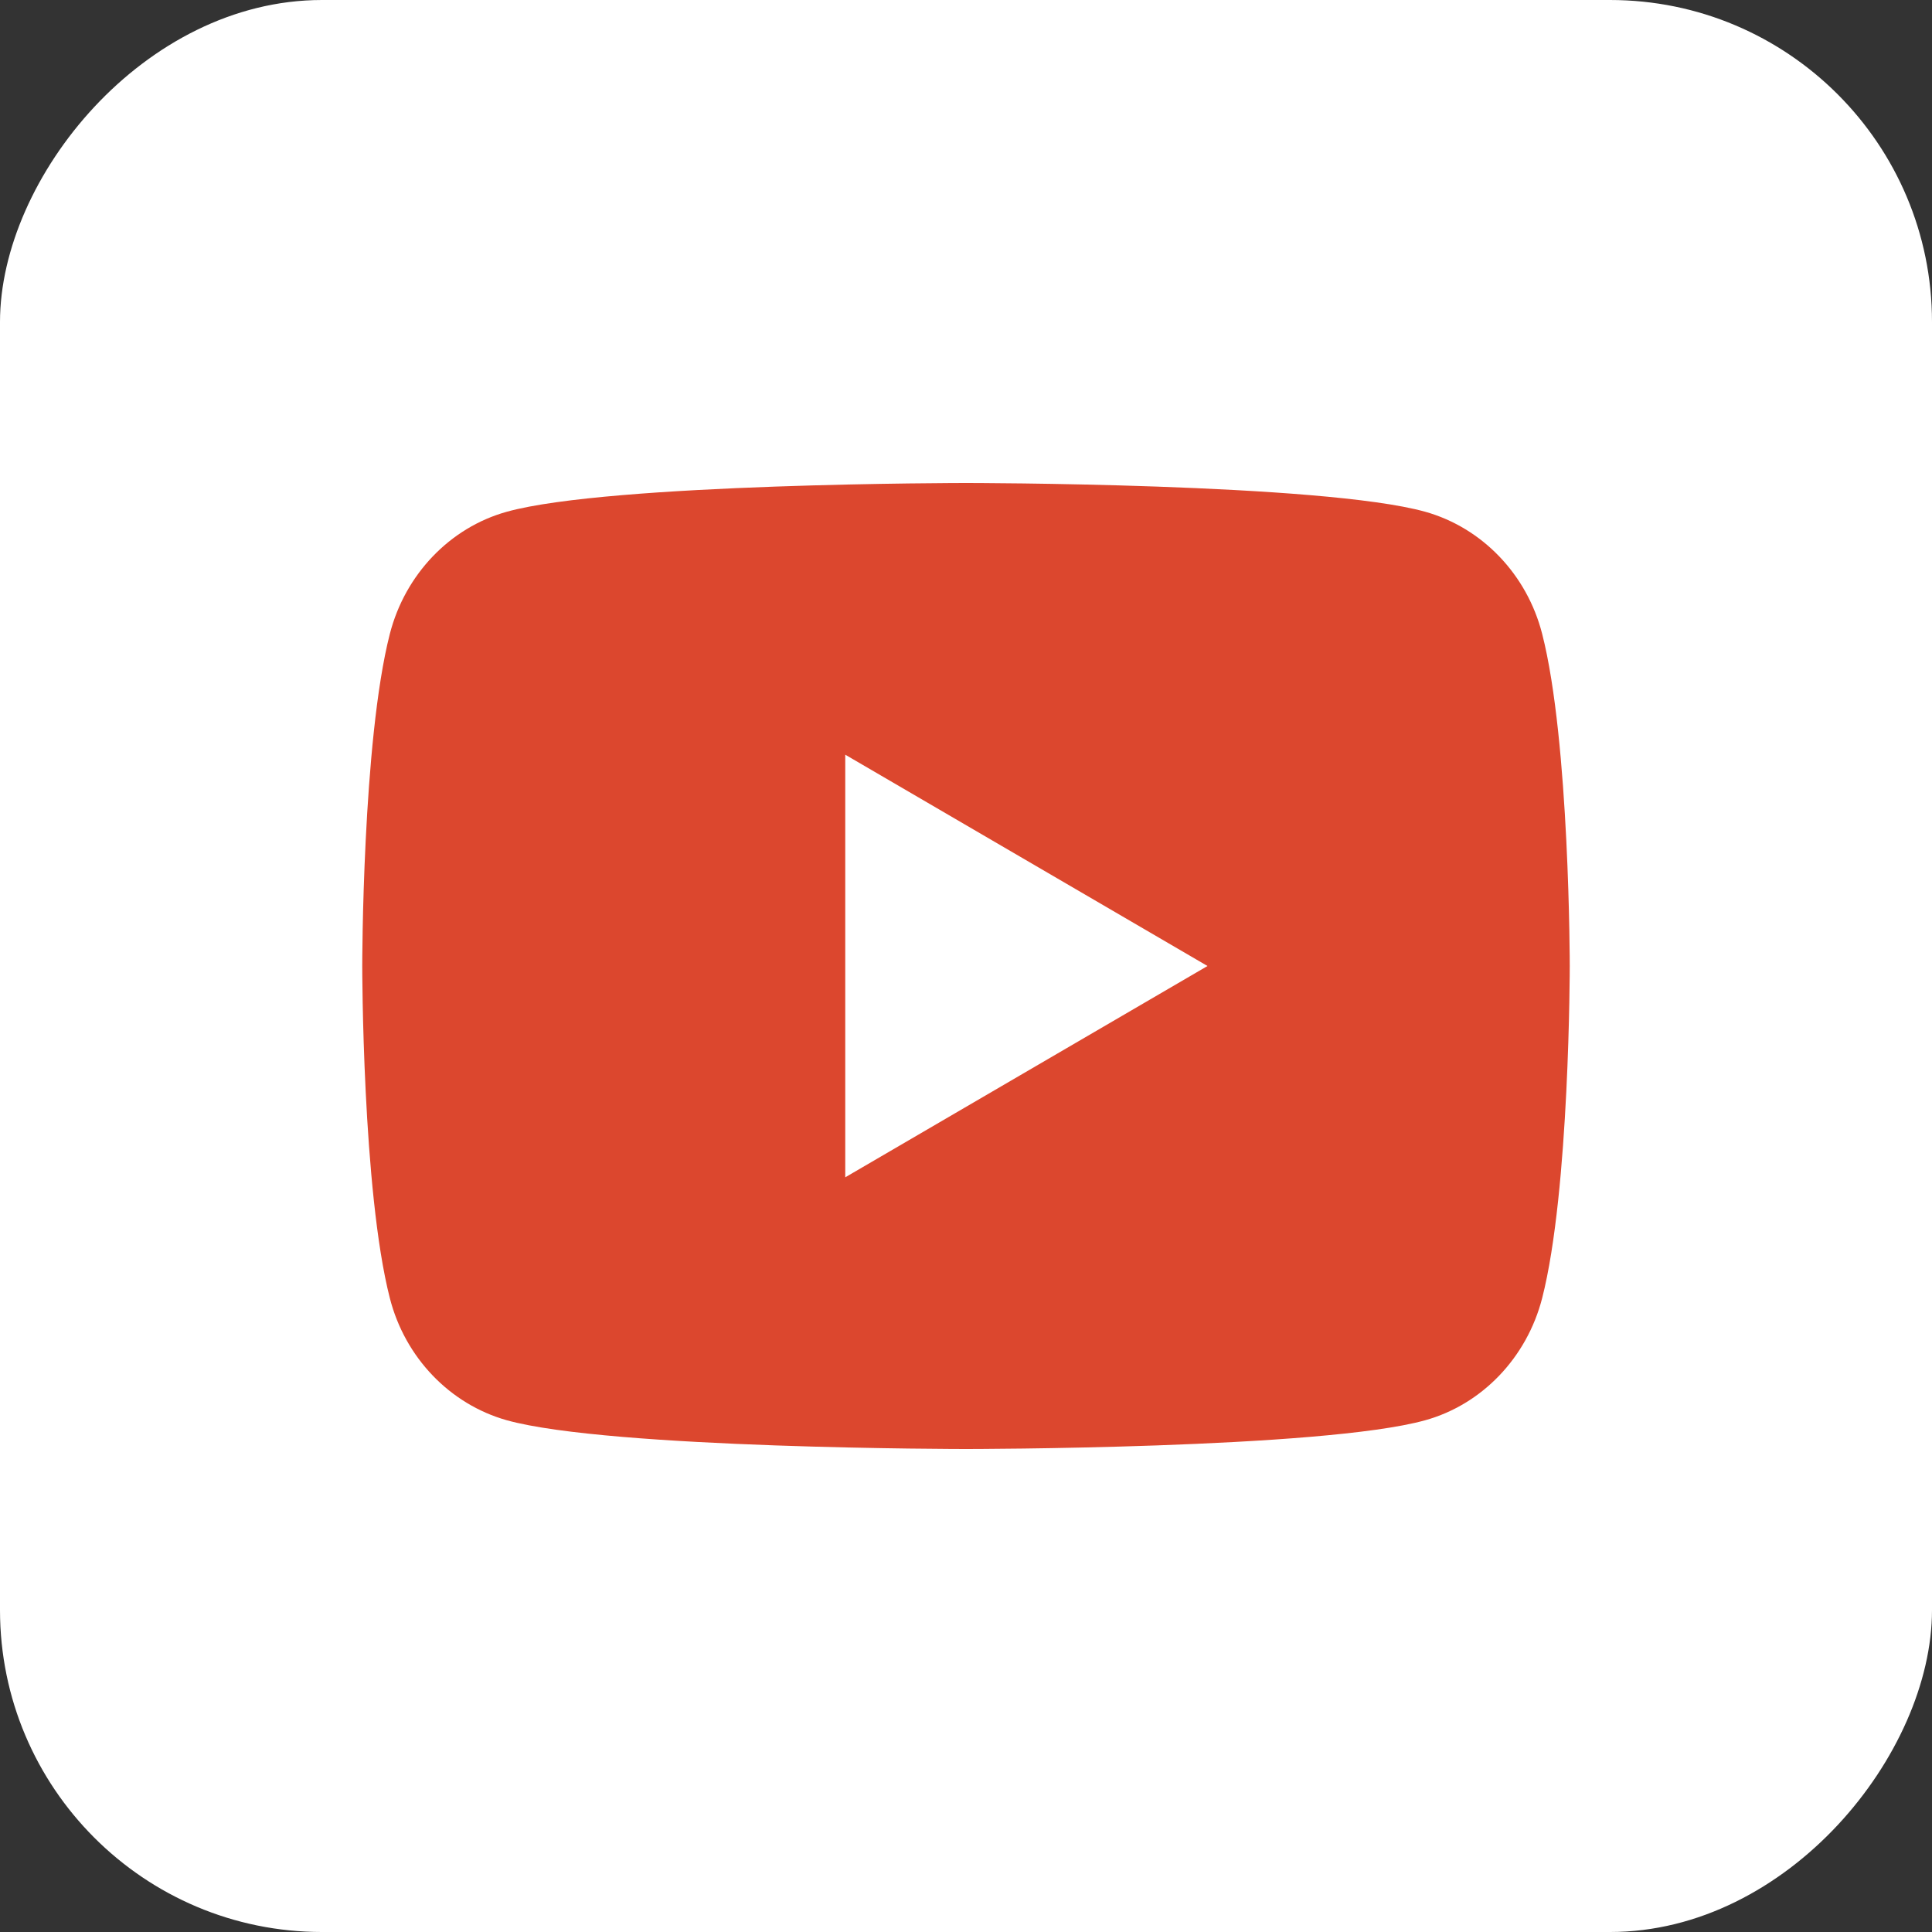
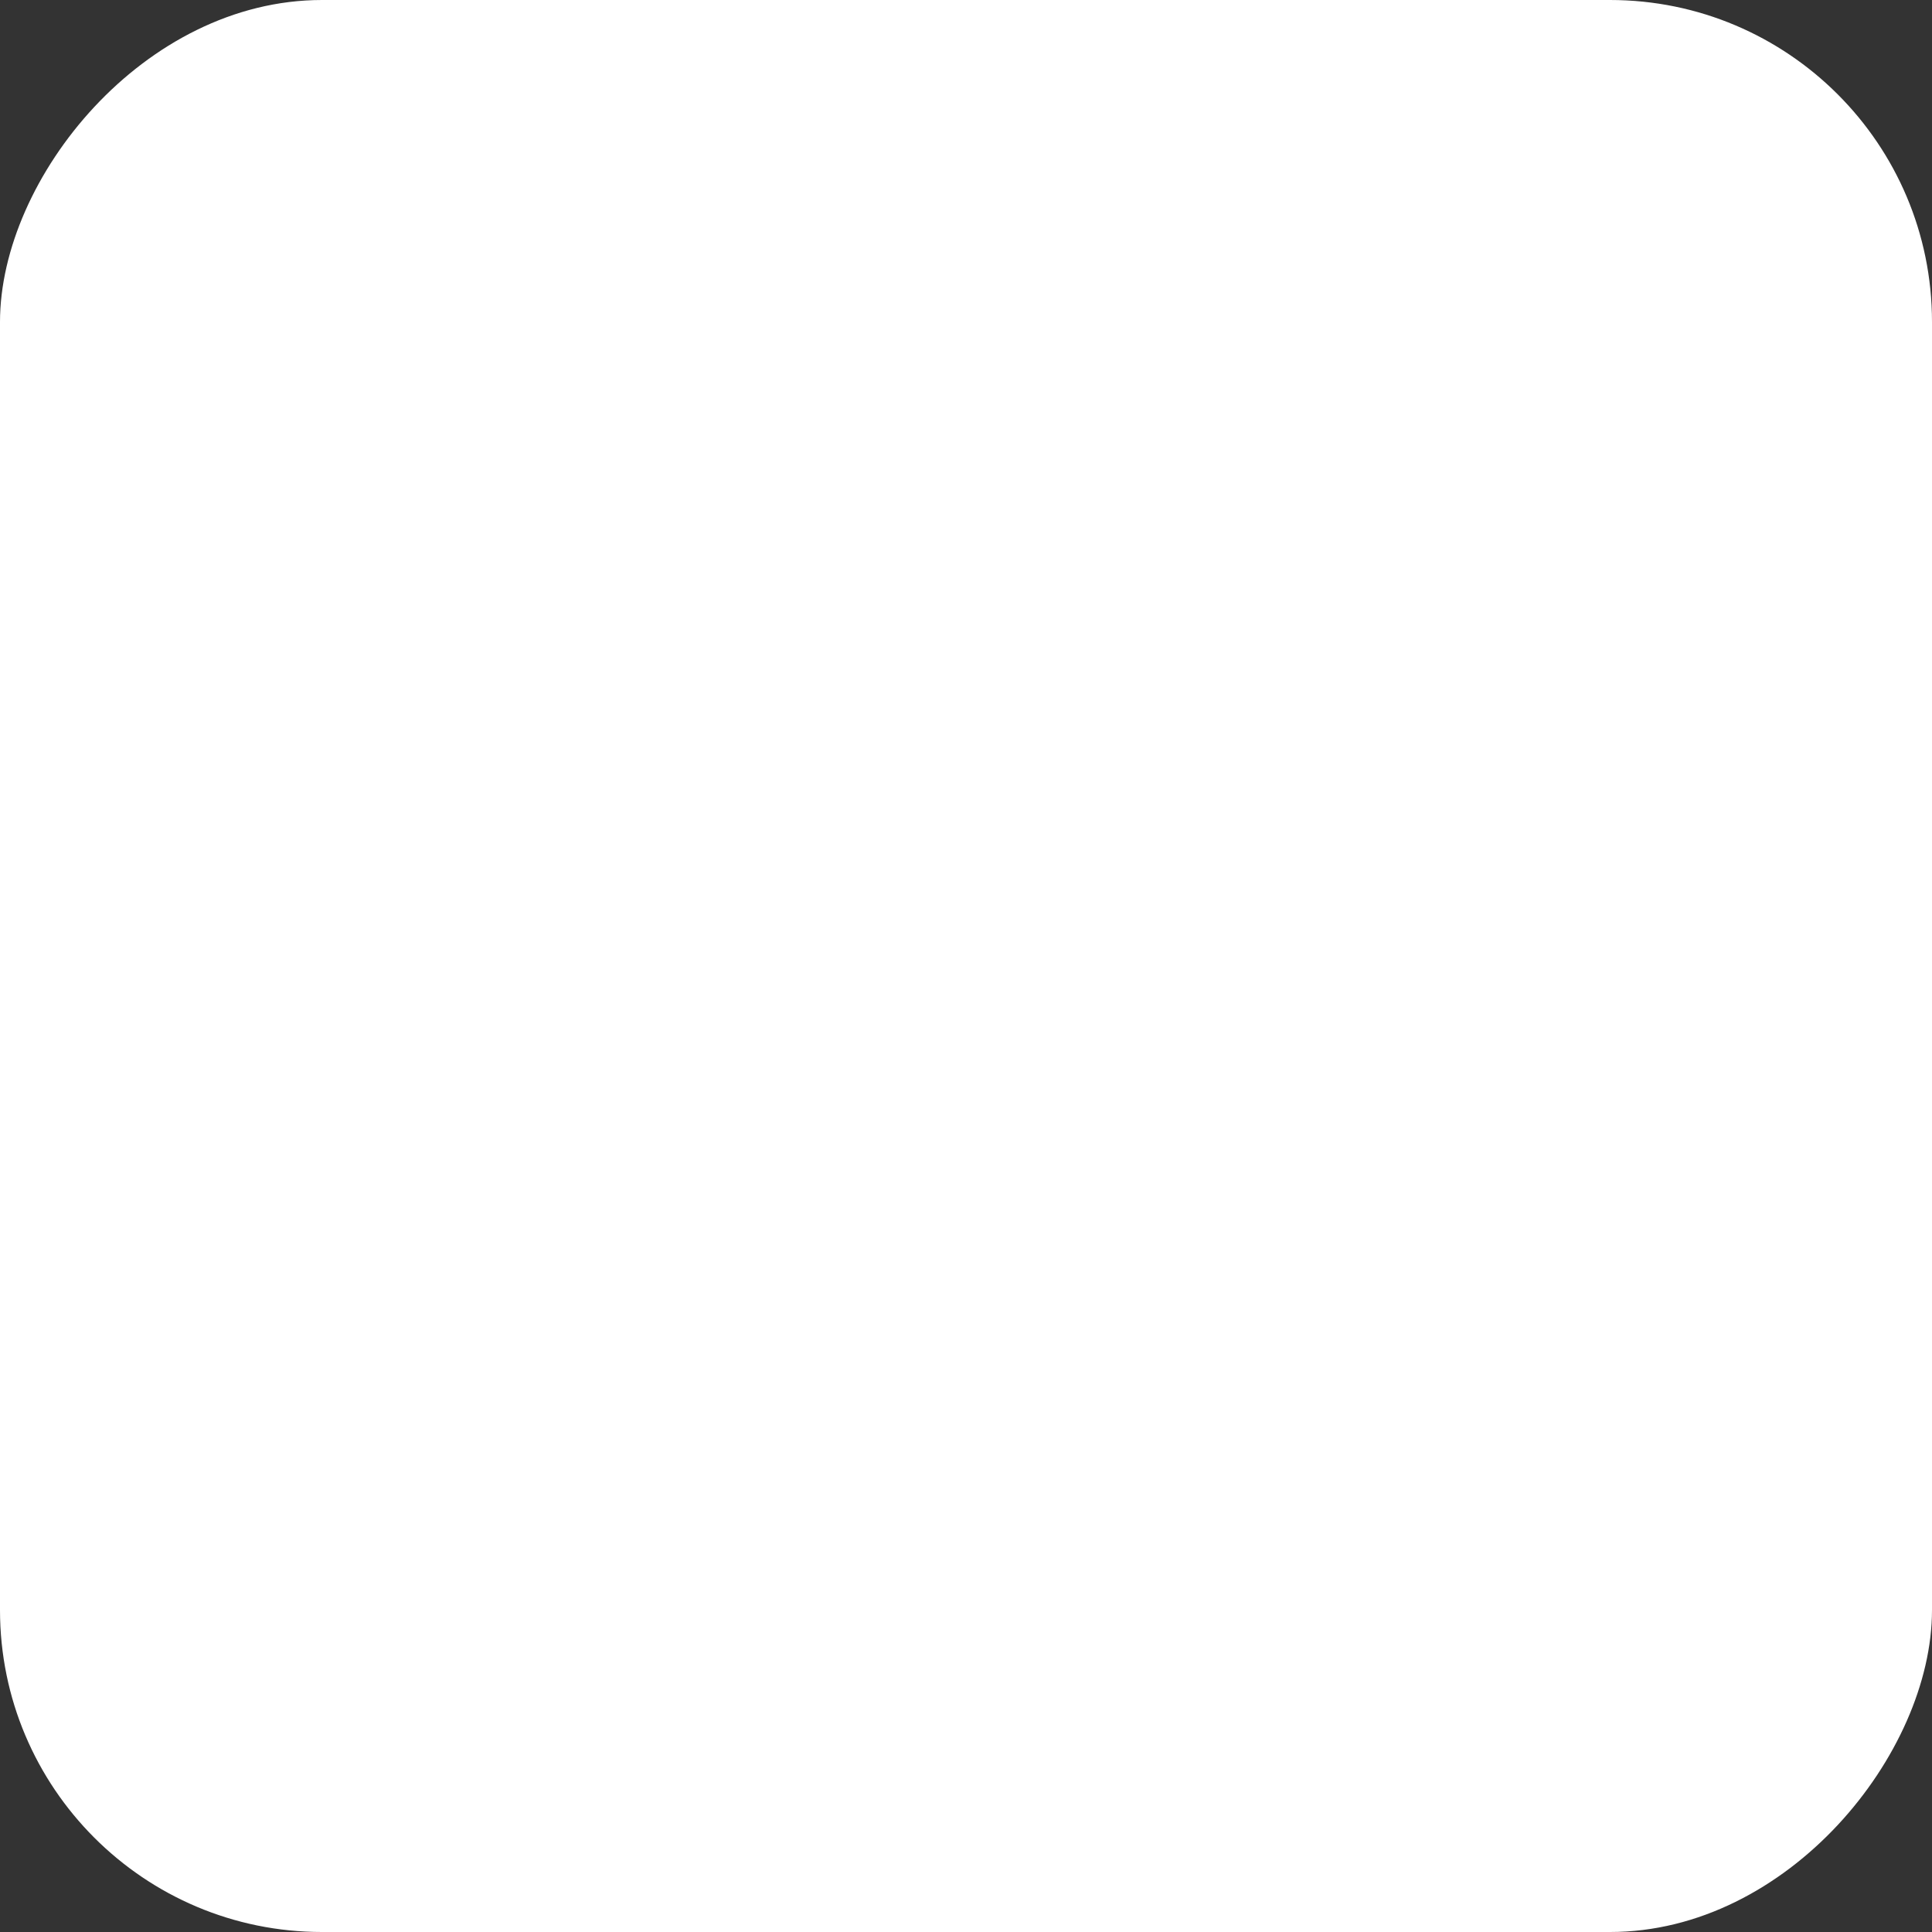
<svg xmlns="http://www.w3.org/2000/svg" width="24" height="24" viewBox="0 0 24 24" fill="none">
  <rect x="0" y="0" width="24" height="24" fill="#333333" stroke="none" />
  <g clip-path="url(#clip0_2899_47226)">
    <rect width="24" height="24" rx="4" transform="matrix(-1 0 0 1 24 0)" fill="white" />
-     <path d="M19.157 7.873C19.5 9.21 19.5 12 19.5 12C19.5 12 19.5 14.79 19.157 16.127C18.967 16.865 18.41 17.447 17.704 17.643C16.422 18 12 18 12 18C12 18 7.58 18 6.296 17.643C5.588 17.444 5.031 16.863 4.843 16.127C4.5 14.79 4.5 12 4.5 12C4.5 12 4.5 9.21 4.843 7.873C5.033 7.135 5.59 6.553 6.296 6.357C7.58 6 12 6 12 6C12 6 16.422 6 17.704 6.357C18.413 6.556 18.969 7.137 19.157 7.873ZM10.5 14.625L15 12L10.5 9.375V14.625Z" fill="#DC472E" />
  </g>
  <defs>
    <clipPath id="clip0_2899_47226">
      <rect width="24" height="24" rx="4" transform="matrix(-1 0 0 1 24 0)" fill="white" />
    </clipPath>
  </defs>
</svg>